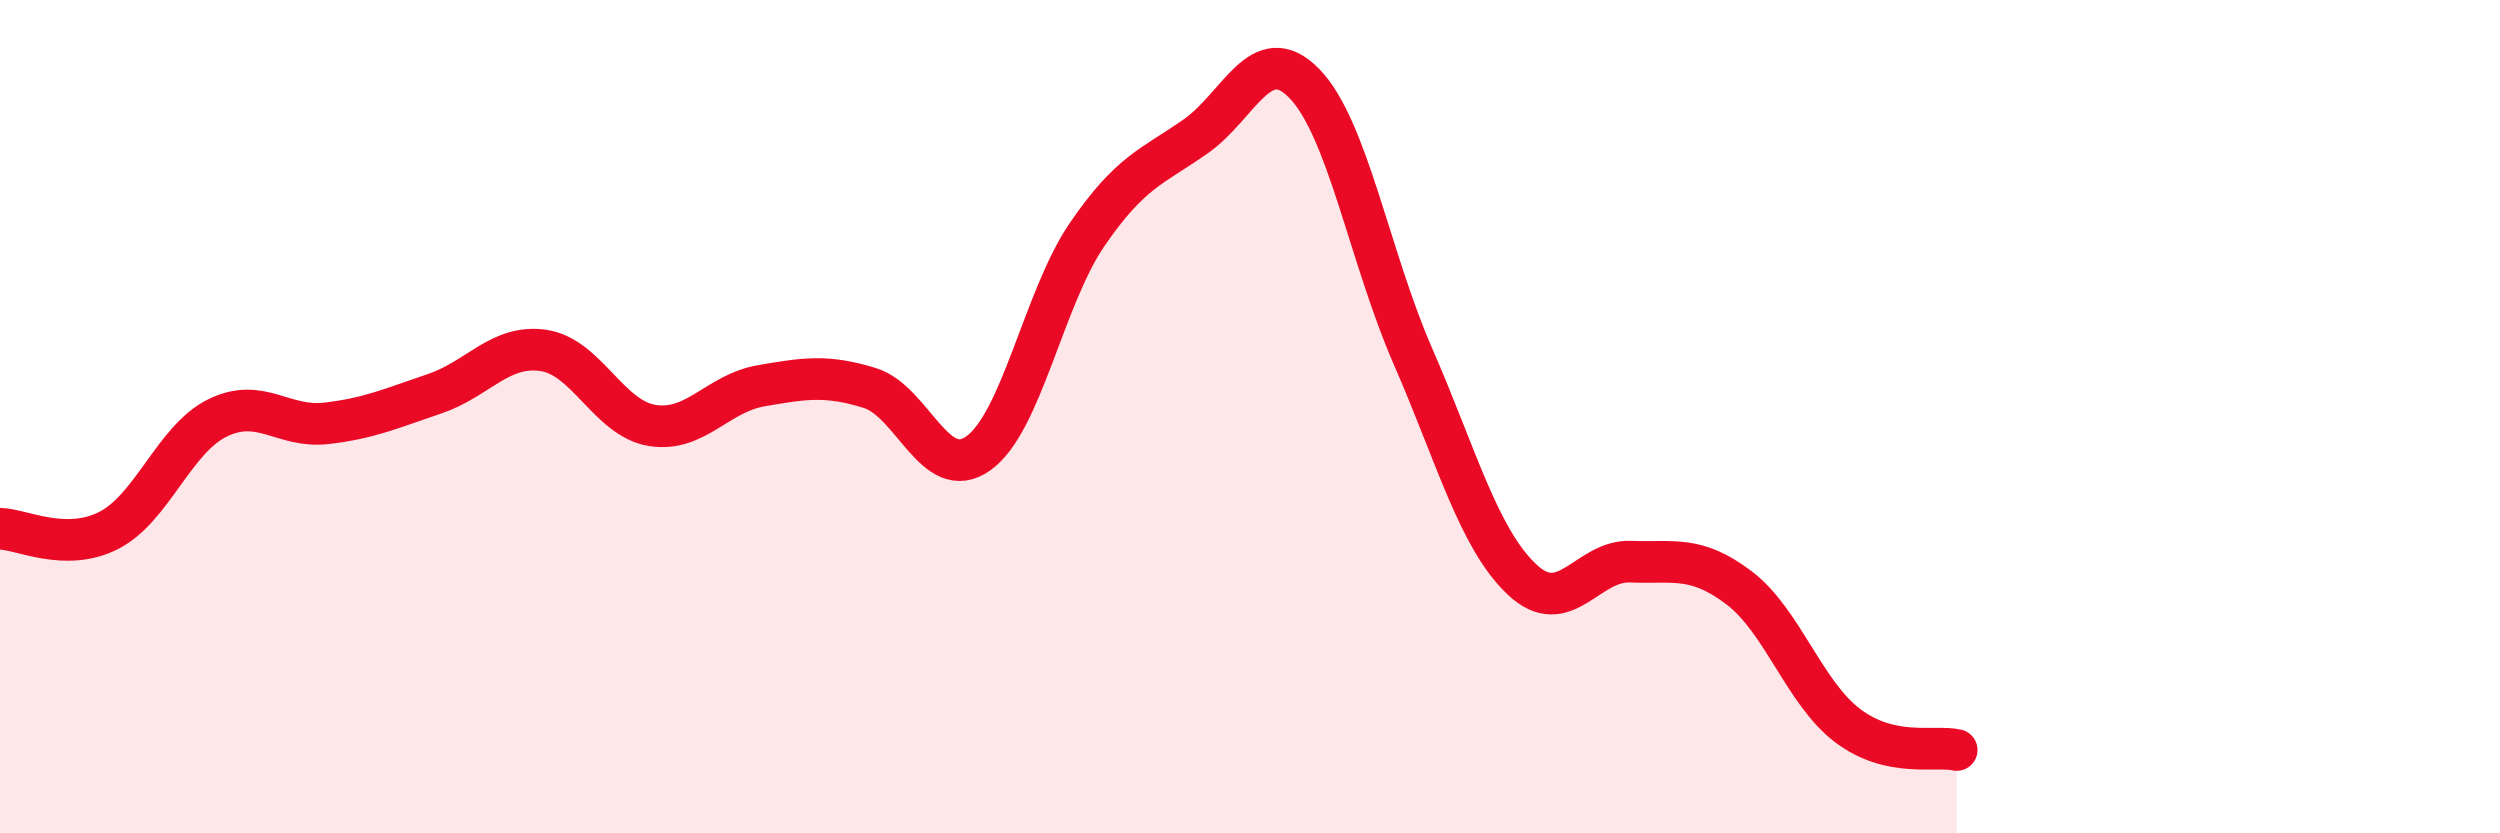
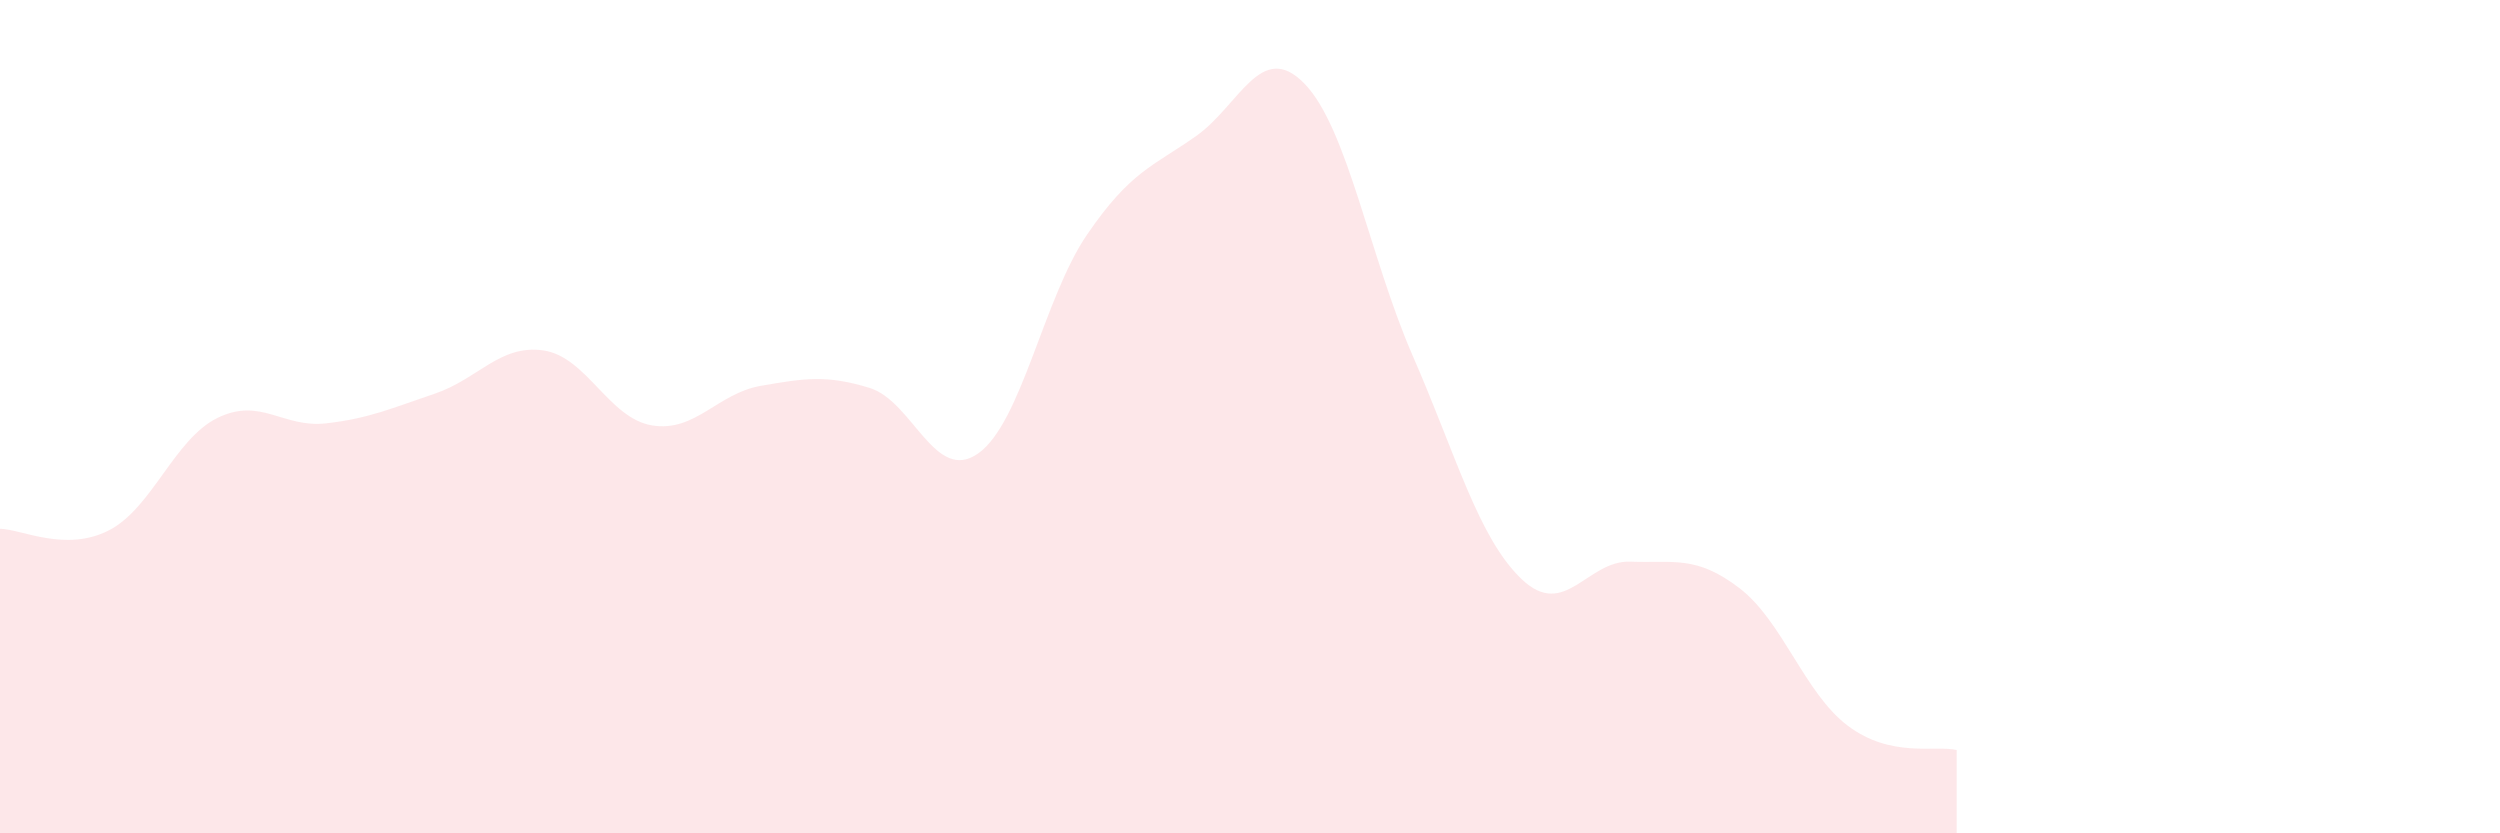
<svg xmlns="http://www.w3.org/2000/svg" width="60" height="20" viewBox="0 0 60 20">
  <path d="M 0,12.69 C 0.52,12.7 1.57,13.26 2.61,12.73 C 3.65,12.2 4.18,10.54 5.22,10.03 C 6.26,9.52 6.79,10.28 7.83,10.16 C 8.87,10.04 9.39,9.8 10.43,9.45 C 11.47,9.1 12,8.26 13.04,8.41 C 14.08,8.56 14.61,10.04 15.65,10.21 C 16.69,10.38 17.22,9.44 18.26,9.26 C 19.3,9.08 19.83,8.99 20.87,9.31 C 21.91,9.63 22.44,11.62 23.48,10.88 C 24.52,10.14 25.05,7.15 26.09,5.63 C 27.13,4.11 27.66,4 28.7,3.27 C 29.74,2.54 30.26,0.94 31.3,2 C 32.34,3.06 32.87,6.17 33.91,8.55 C 34.95,10.93 35.48,12.91 36.52,13.9 C 37.56,14.89 38.09,13.44 39.13,13.48 C 40.17,13.52 40.7,13.32 41.74,14.11 C 42.78,14.9 43.31,16.64 44.35,17.42 C 45.39,18.2 46.44,17.88 46.96,18L46.96 20L0 20Z" fill="#EB0A25" opacity="0.1" stroke-linecap="round" stroke-linejoin="round" />
-   <path d="M 0,12.69 C 0.52,12.7 1.57,13.26 2.61,12.73 C 3.65,12.2 4.18,10.54 5.22,10.03 C 6.26,9.52 6.79,10.28 7.83,10.16 C 8.87,10.04 9.39,9.8 10.43,9.45 C 11.47,9.1 12,8.26 13.04,8.41 C 14.08,8.56 14.61,10.04 15.65,10.21 C 16.69,10.38 17.22,9.44 18.26,9.26 C 19.3,9.08 19.83,8.99 20.87,9.31 C 21.91,9.63 22.44,11.62 23.48,10.88 C 24.52,10.14 25.05,7.15 26.09,5.63 C 27.13,4.11 27.66,4 28.7,3.27 C 29.74,2.54 30.26,0.94 31.3,2 C 32.34,3.06 32.87,6.17 33.91,8.55 C 34.95,10.93 35.48,12.91 36.52,13.9 C 37.56,14.89 38.09,13.44 39.13,13.48 C 40.17,13.52 40.7,13.32 41.74,14.11 C 42.78,14.9 43.31,16.64 44.35,17.42 C 45.39,18.2 46.44,17.88 46.96,18" stroke="#EB0A25" stroke-width="1" fill="none" stroke-linecap="round" stroke-linejoin="round" />
</svg>